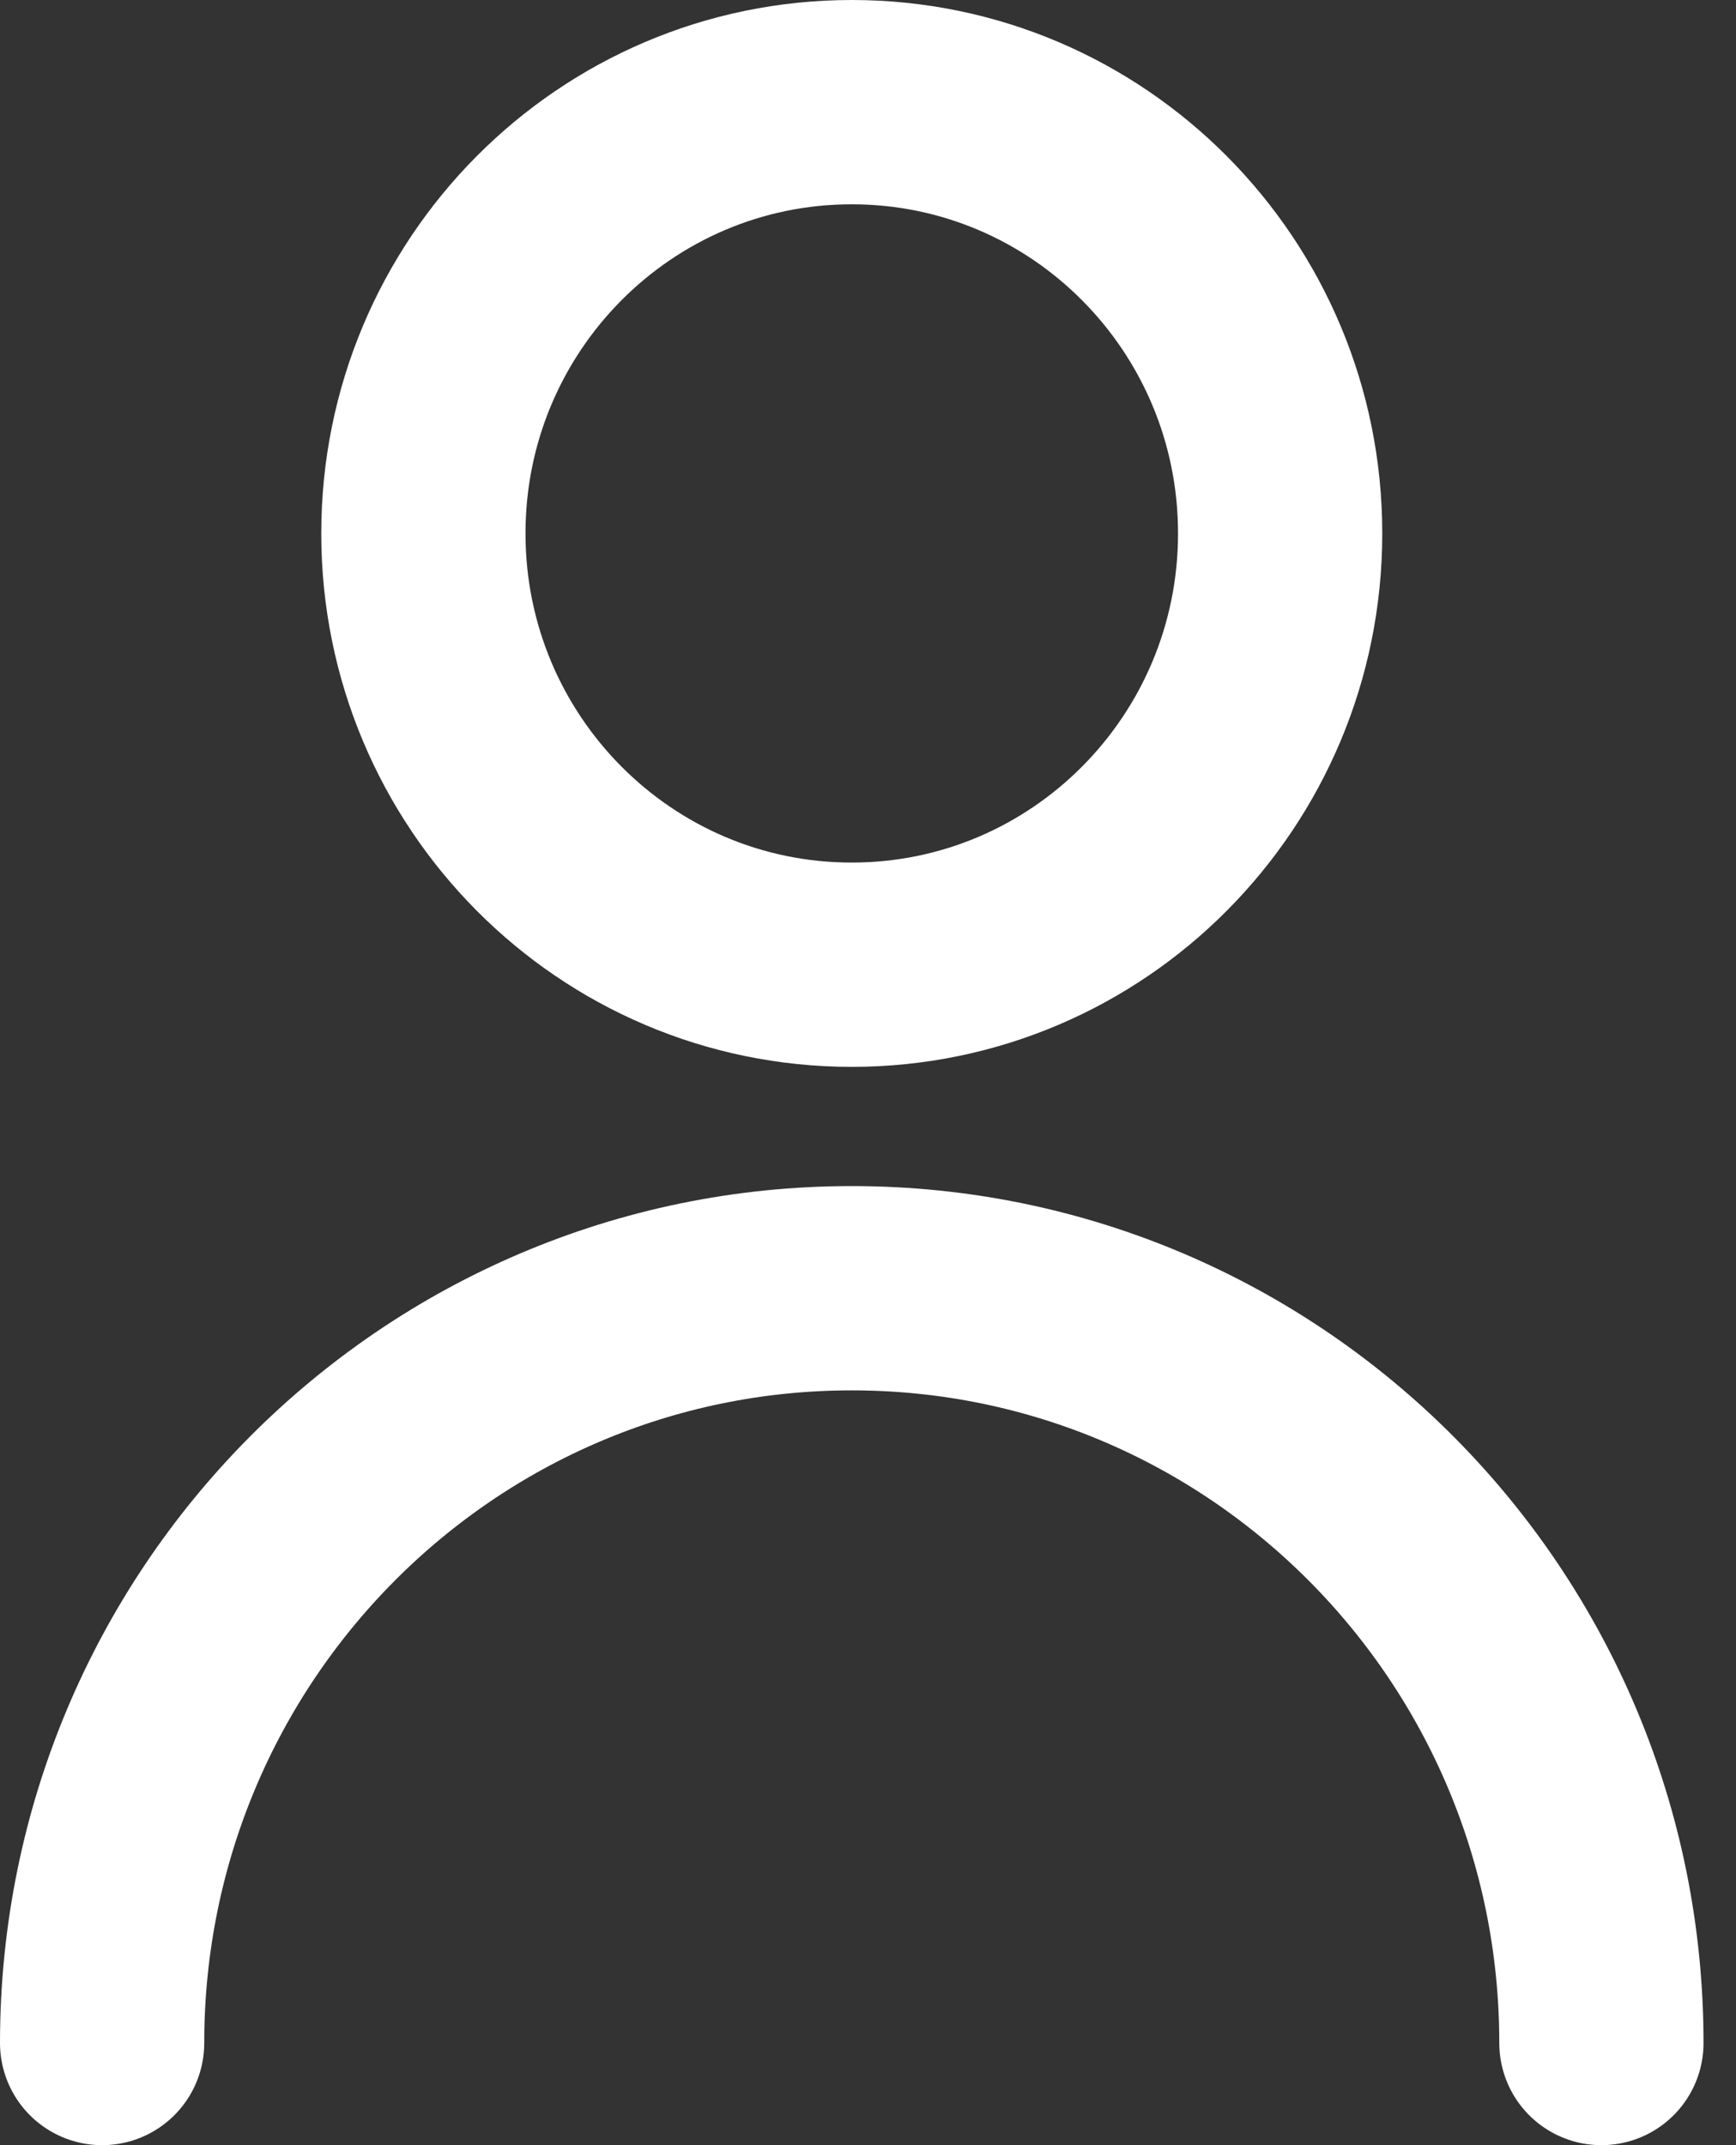
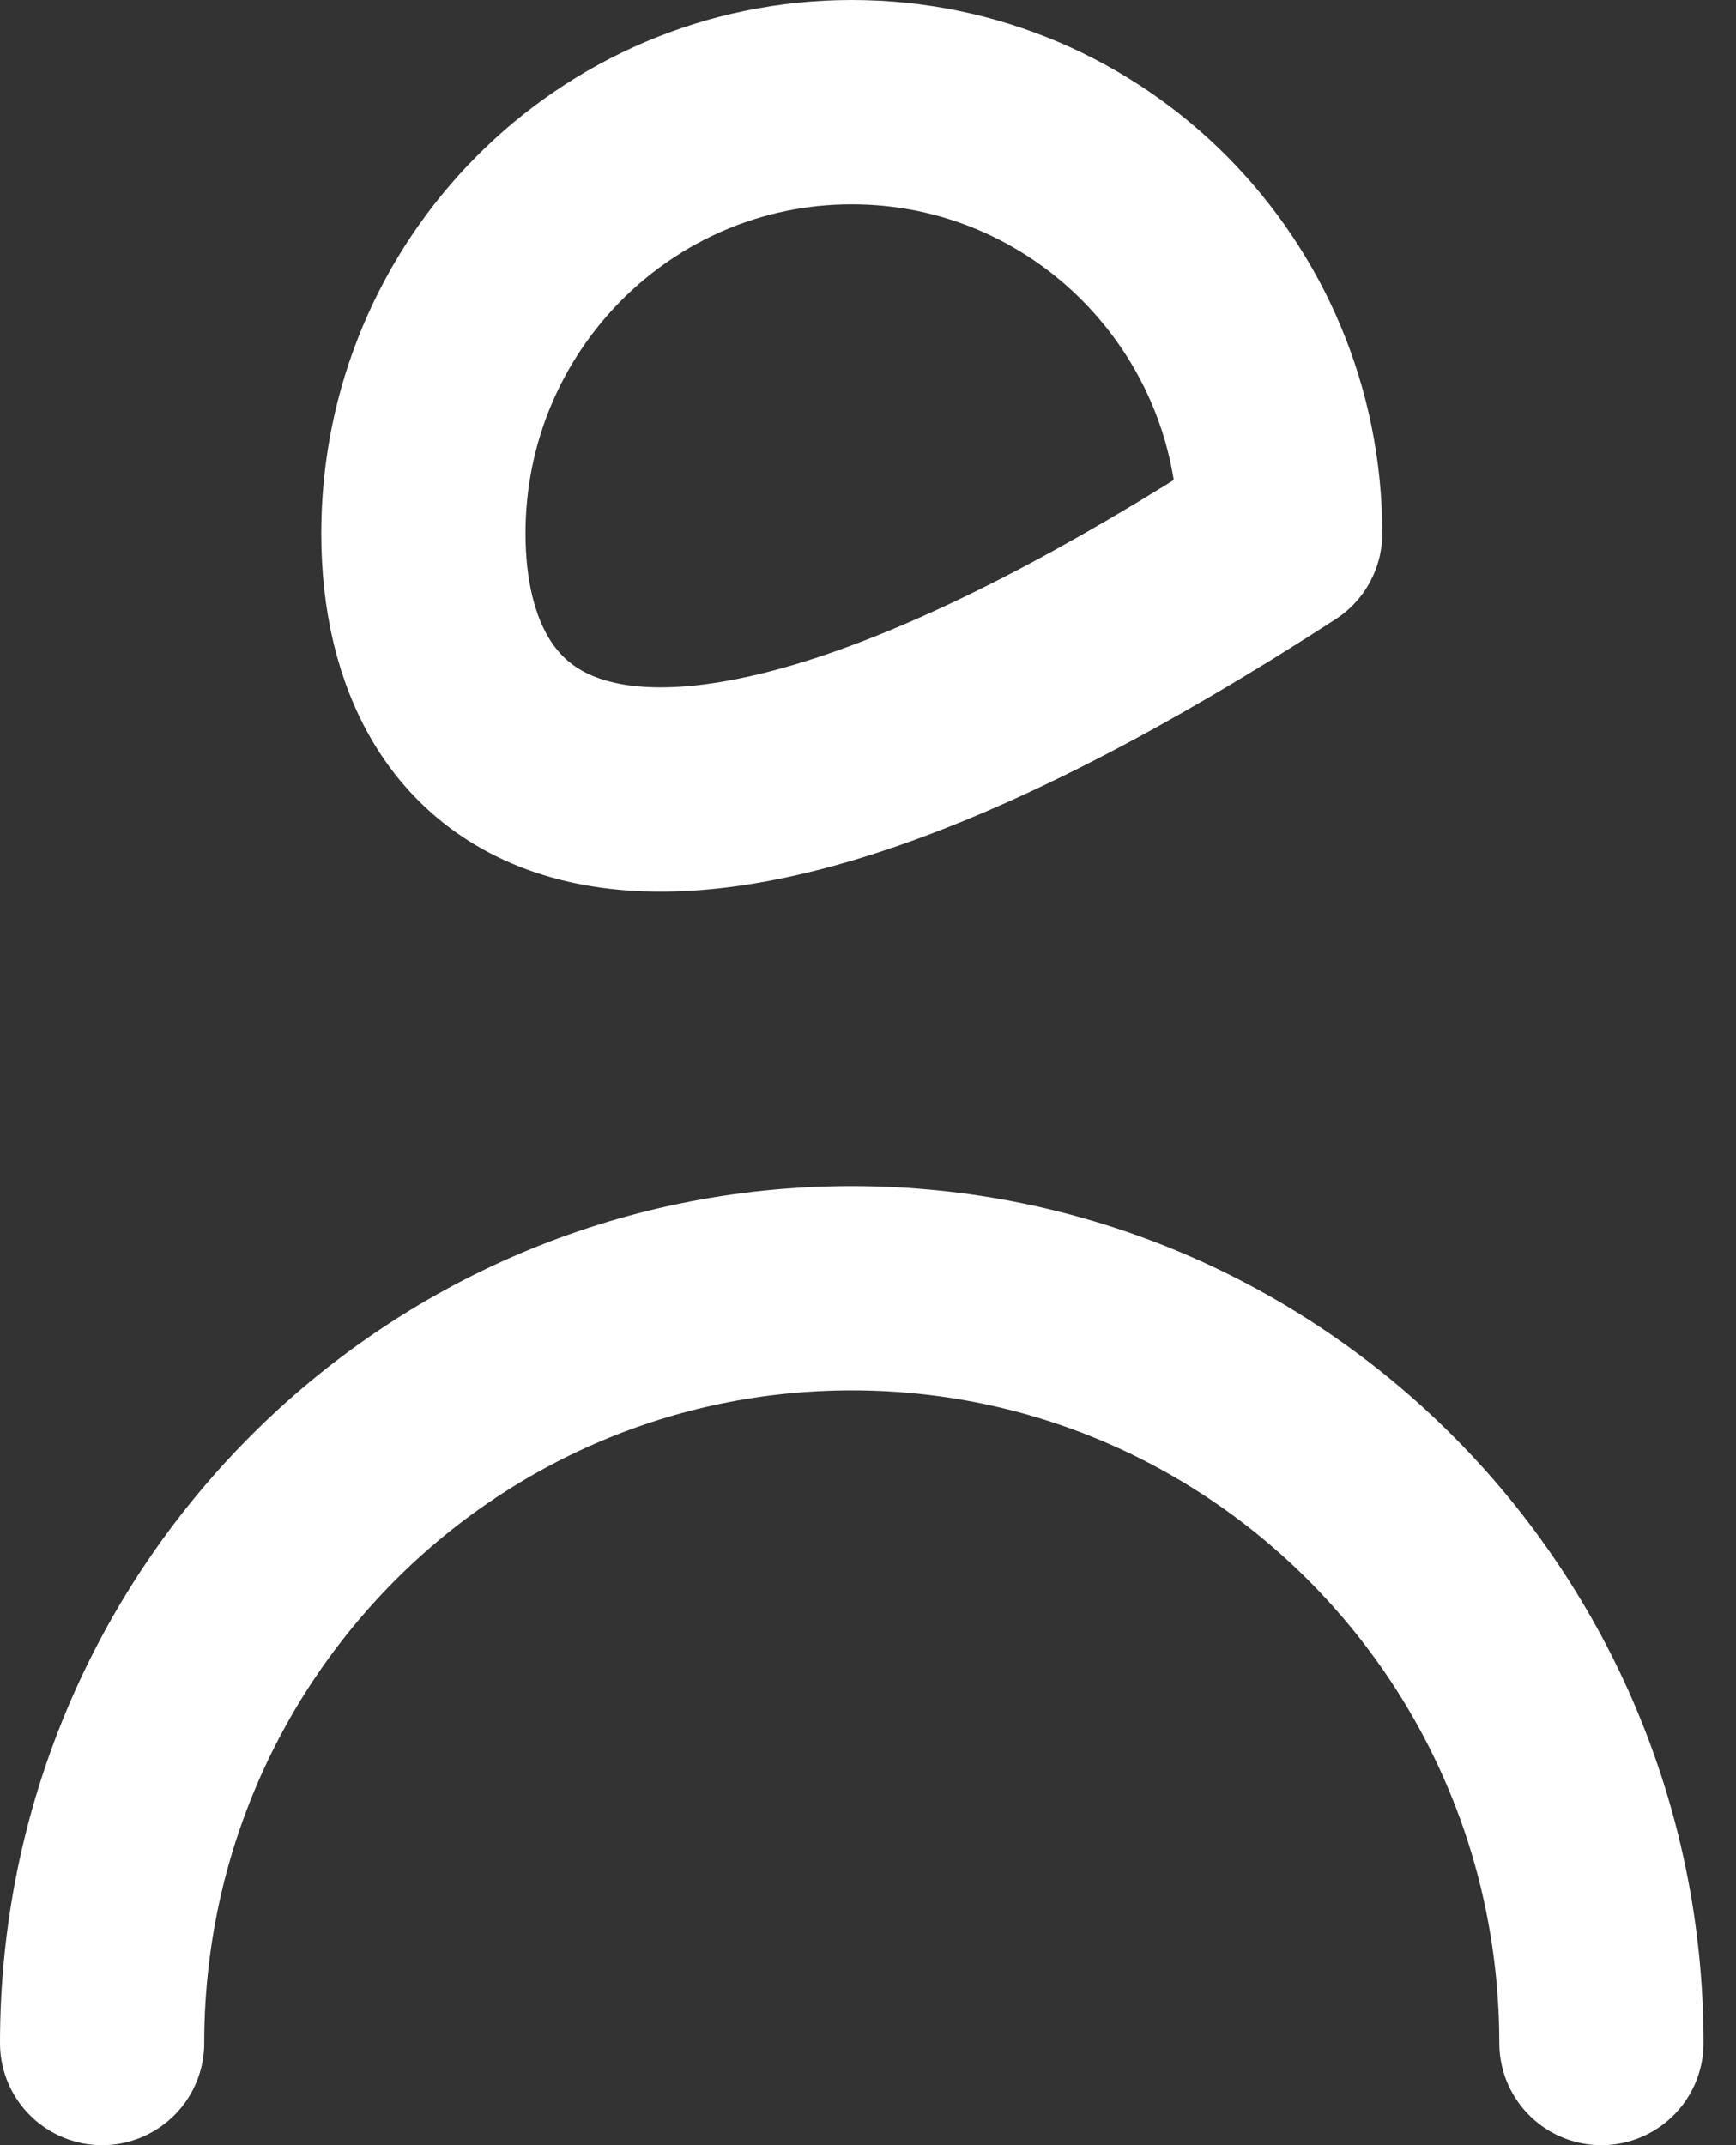
<svg xmlns="http://www.w3.org/2000/svg" width="17" height="21" viewBox="0 0 17 21" fill="none">
  <rect x="0" y="0" width="17" height="21" fill="#333333" stroke="none" />
-   <path d="M1 20C1 15.919 4.287 12.611 8.341 12.611C12.395 12.611 15.682 15.919 15.682 20M12.536 5.222C12.536 7.554 10.658 9.444 8.341 9.444C6.024 9.444 4.146 7.554 4.146 5.222C4.146 2.89 6.024 1 8.341 1C10.658 1 12.536 2.89 12.536 5.222Z" stroke="white" stroke-width="2" stroke-linecap="round" stroke-linejoin="round" />
+   <path d="M1 20C1 15.919 4.287 12.611 8.341 12.611C12.395 12.611 15.682 15.919 15.682 20M12.536 5.222C6.024 9.444 4.146 7.554 4.146 5.222C4.146 2.89 6.024 1 8.341 1C10.658 1 12.536 2.89 12.536 5.222Z" stroke="white" stroke-width="2" stroke-linecap="round" stroke-linejoin="round" />
</svg>